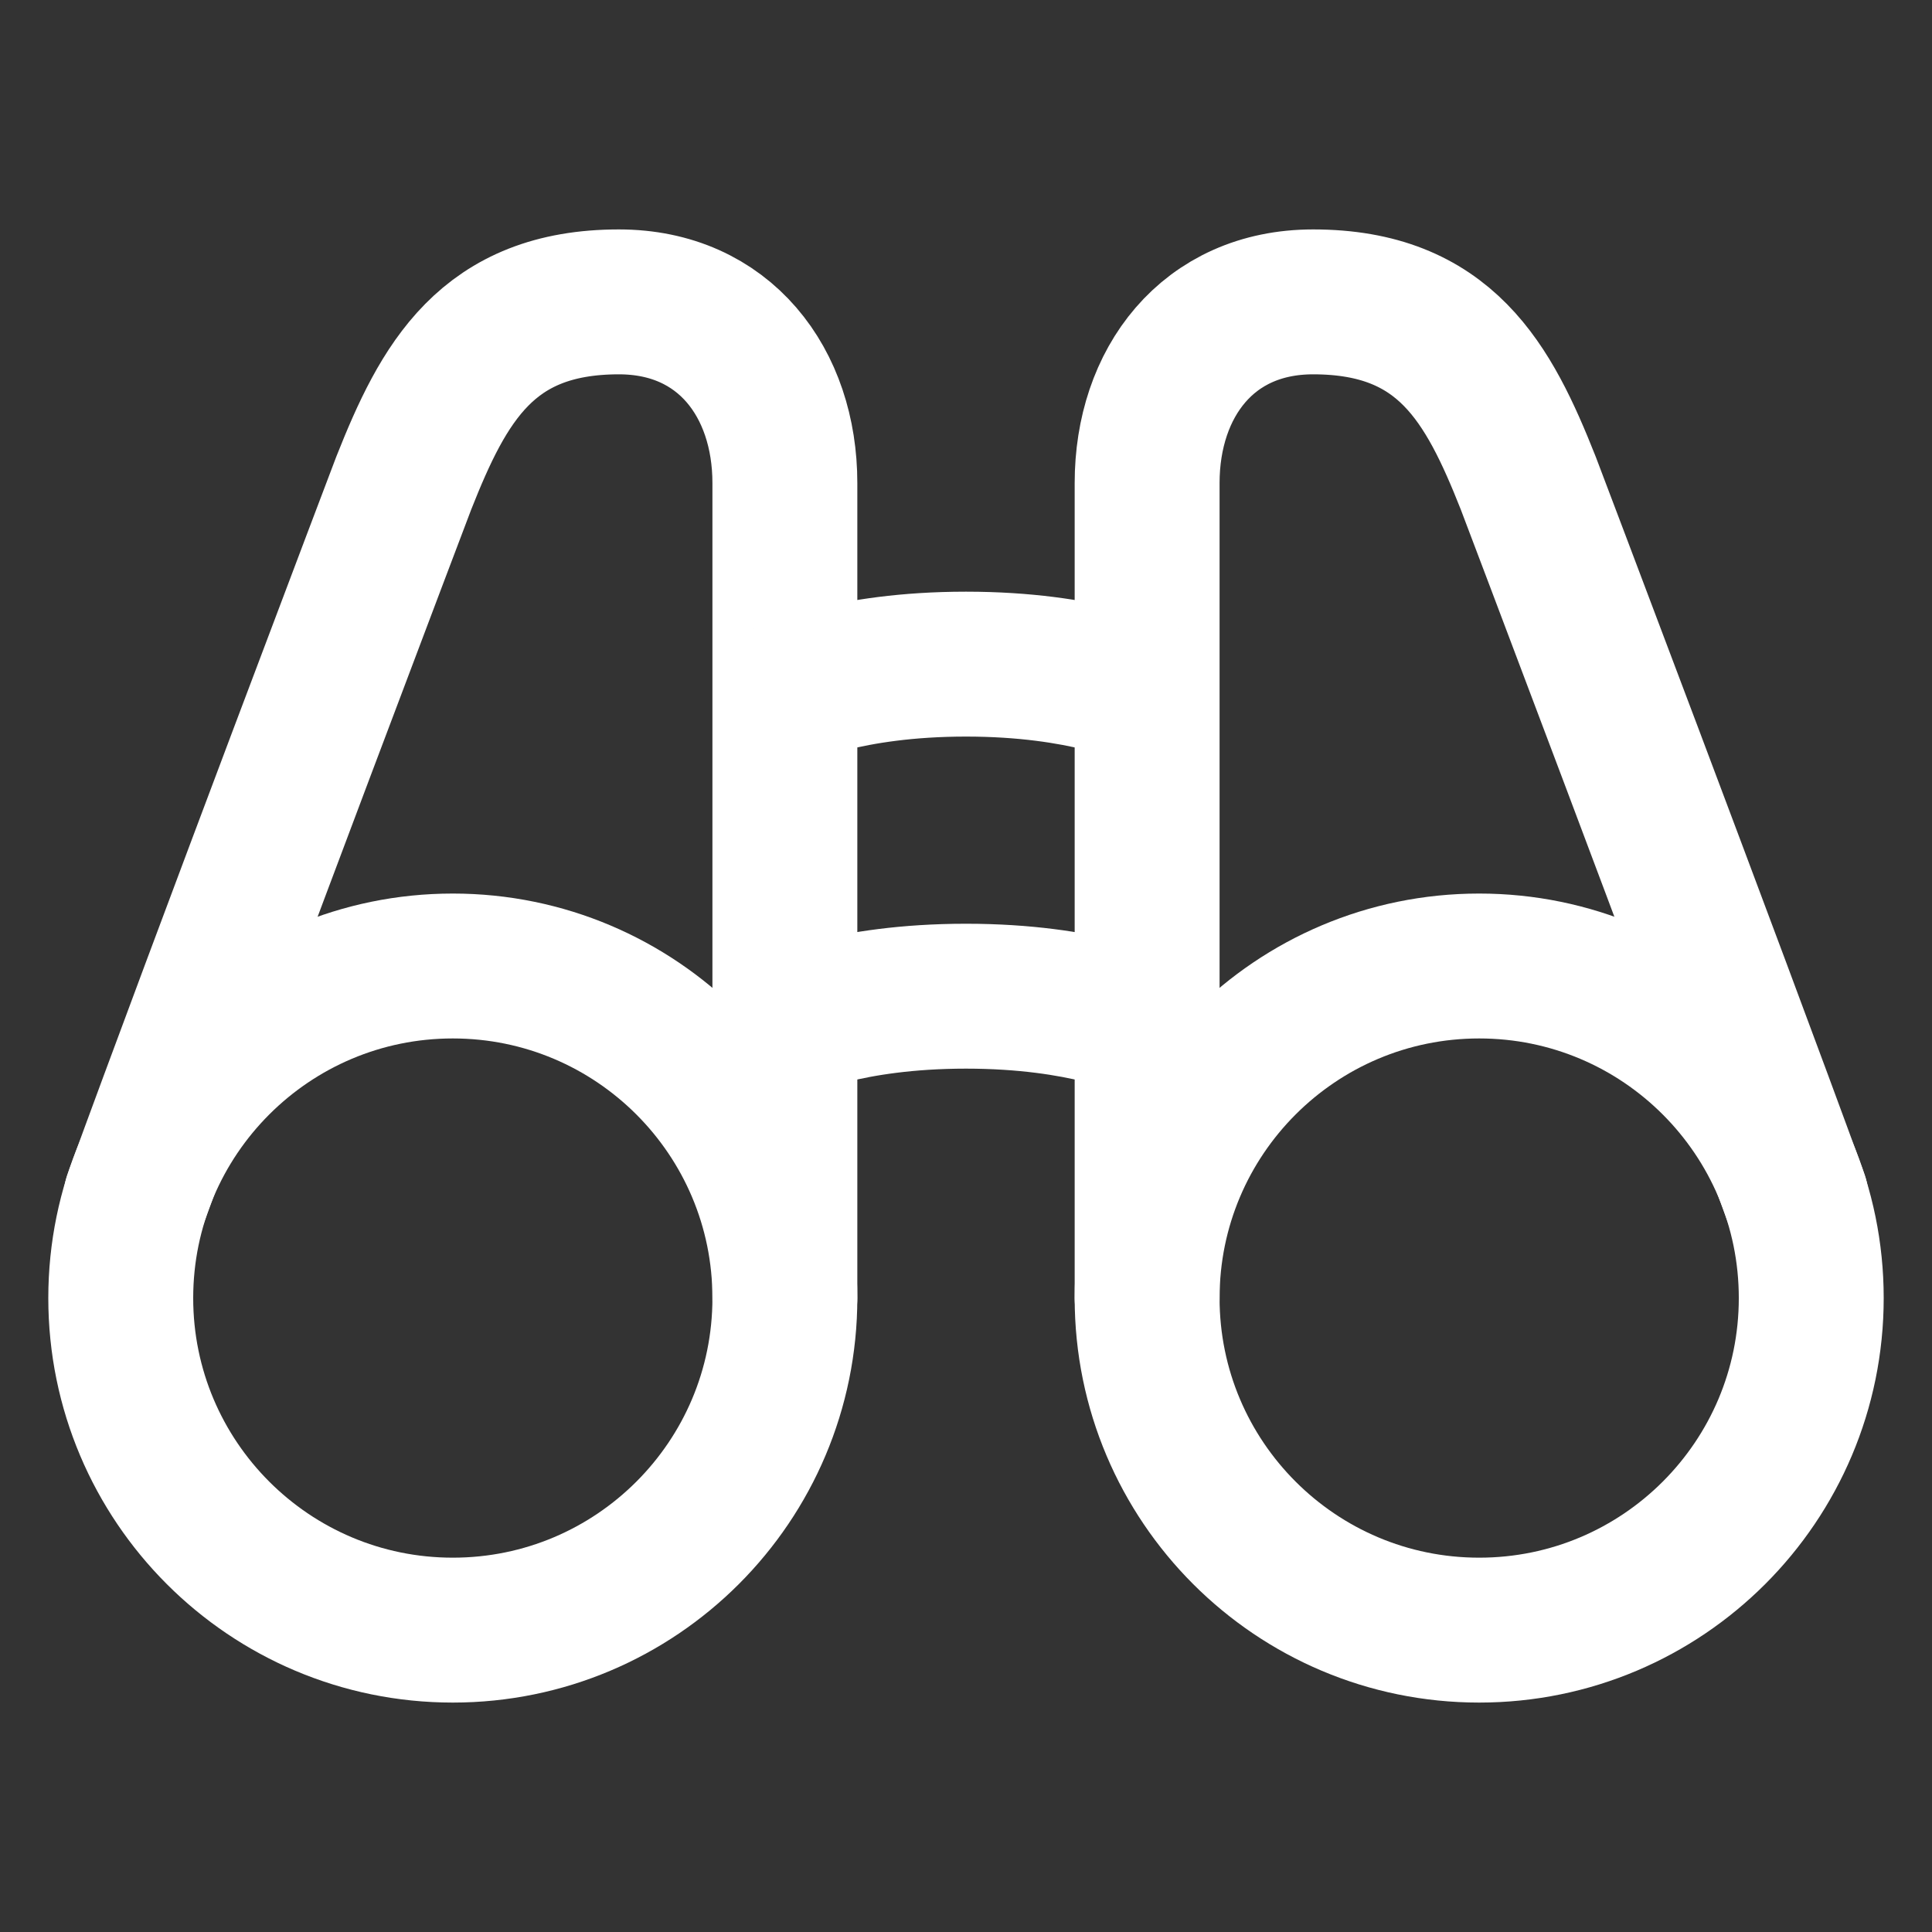
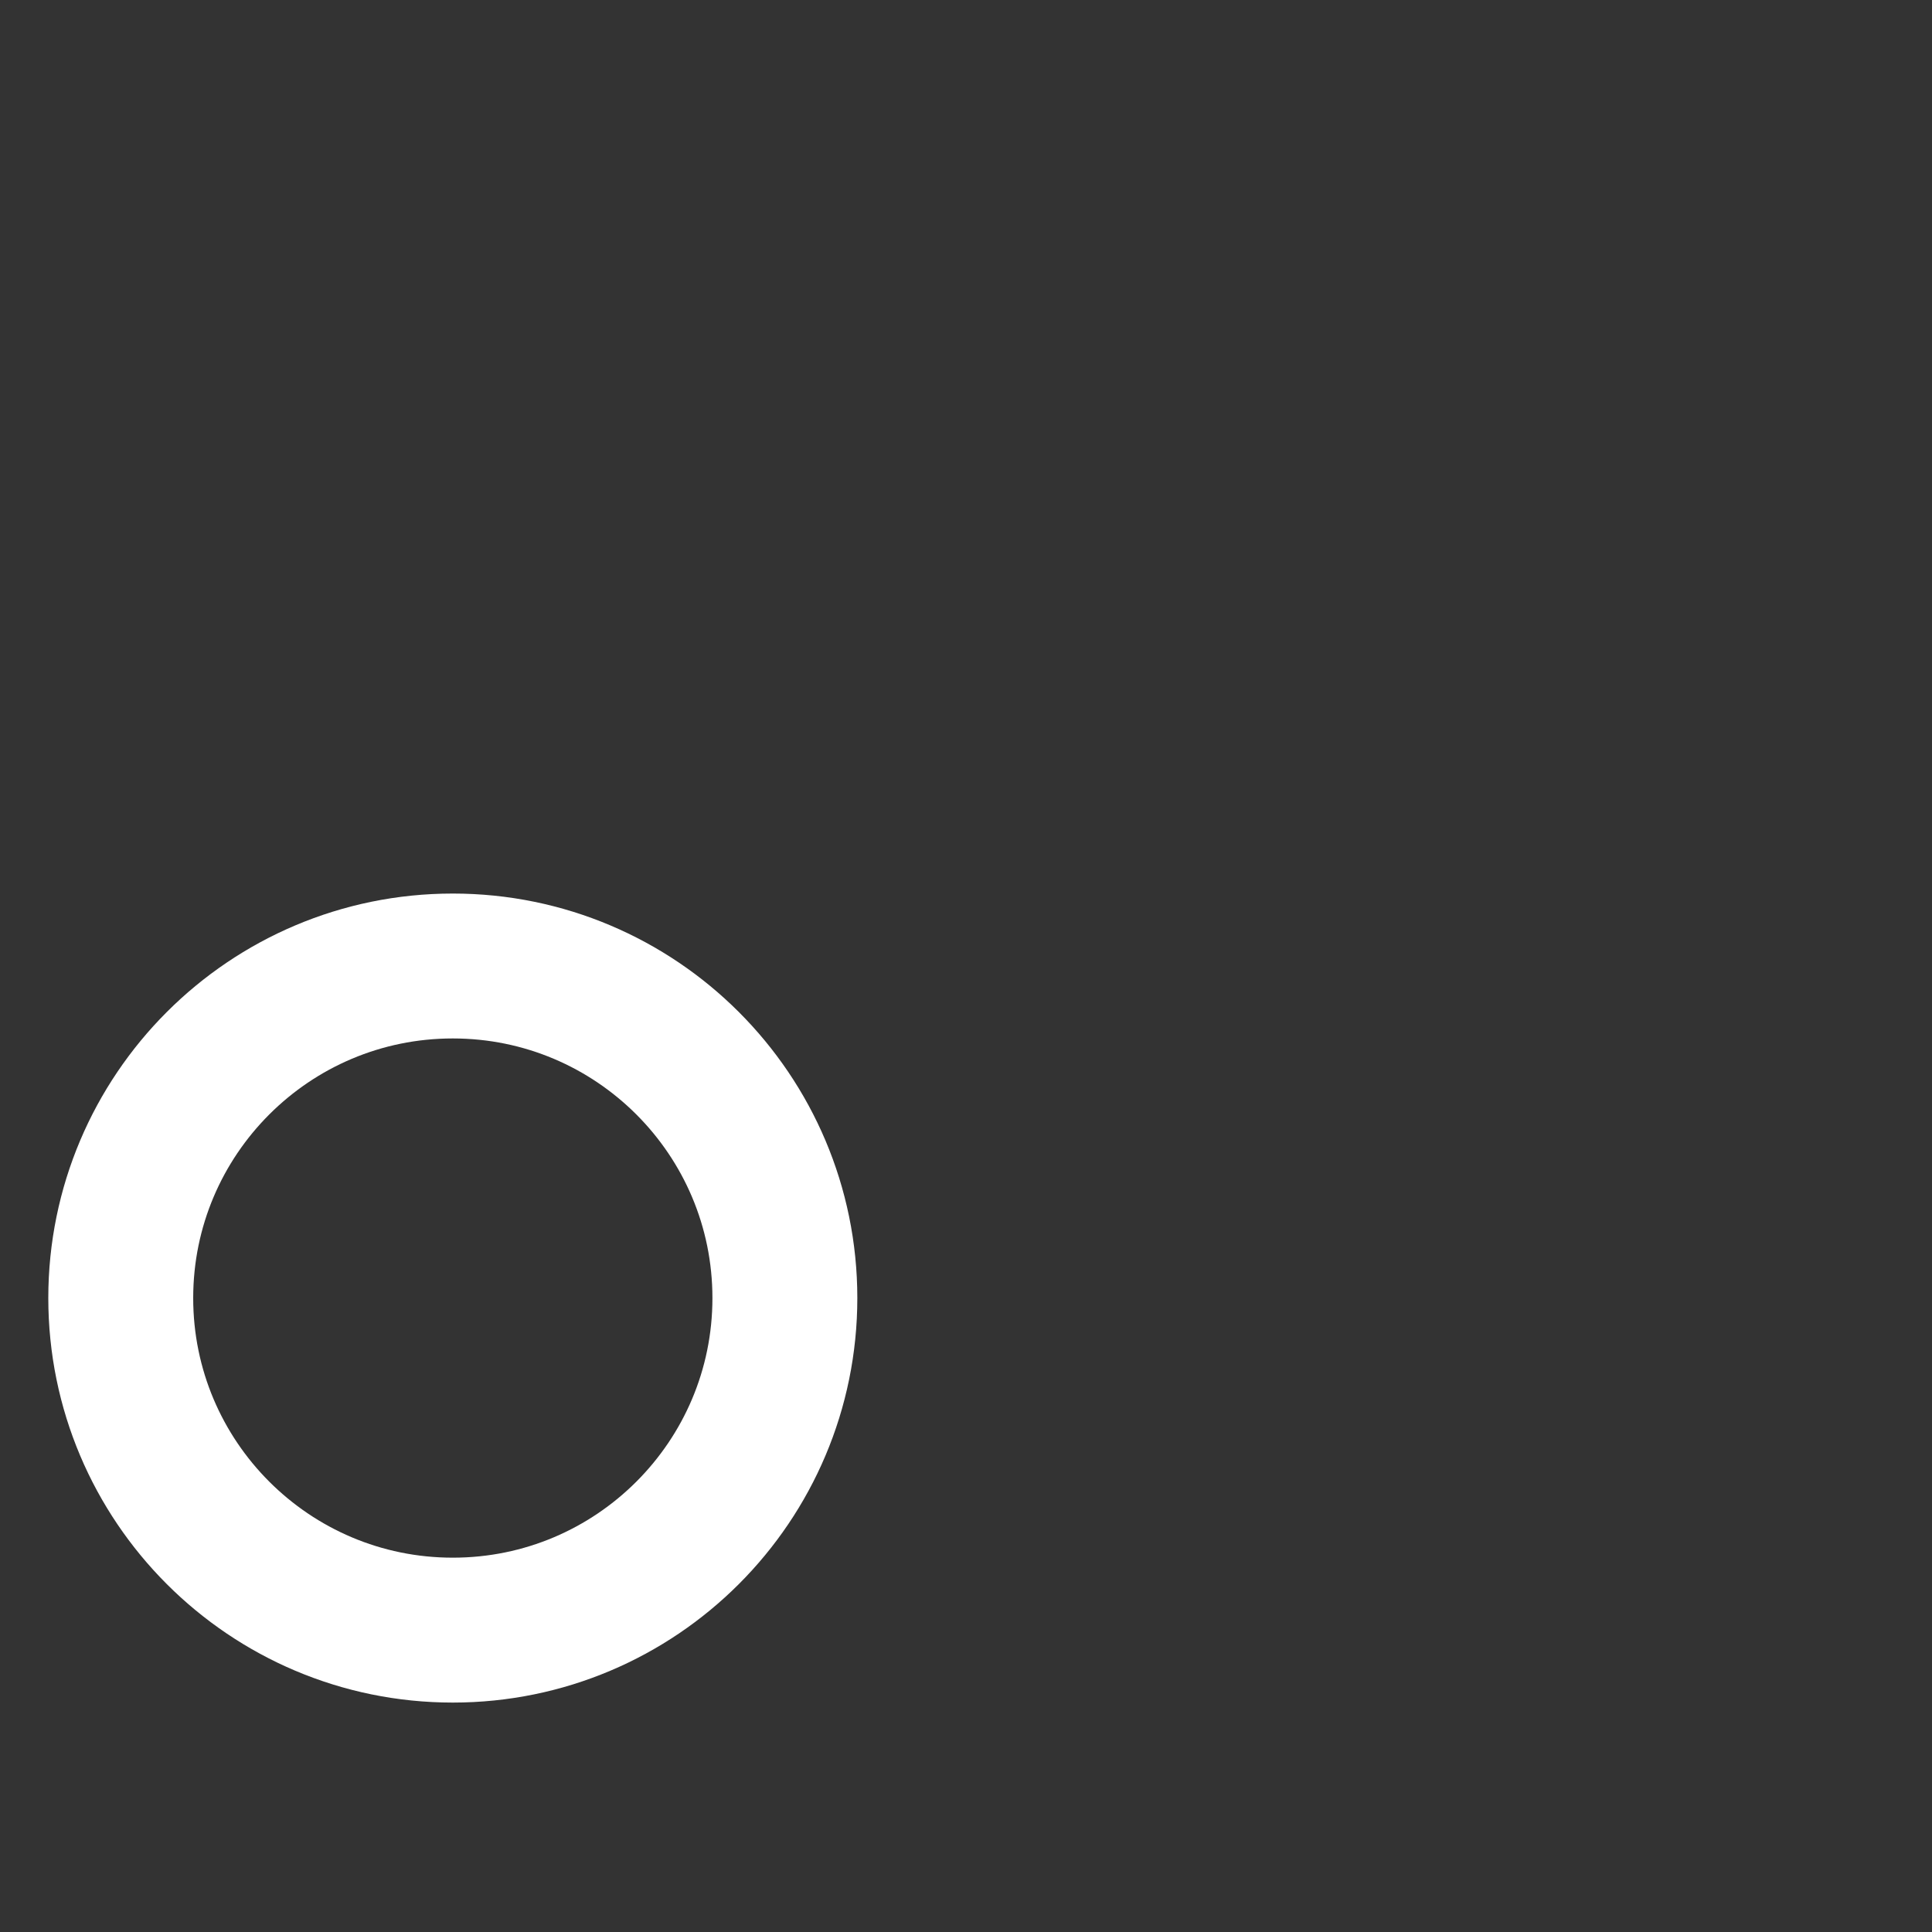
<svg xmlns="http://www.w3.org/2000/svg" width="24" height="24" viewBox="0 0 24 24" fill="none">
  <rect x="0" y="0" width="24" height="24" fill="#333333" stroke="none" />
-   <path d="M18.375 20.25C20.653 20.25 22.5 18.403 22.5 16.125C22.5 13.847 20.653 12 18.375 12C16.097 12 14.25 13.847 14.25 16.125C14.25 18.403 16.097 20.25 18.375 20.25Z" stroke="white" stroke-width="1.8" stroke-linecap="round" stroke-linejoin="round" />
  <path d="M5.625 20.25C7.903 20.25 9.75 18.403 9.75 16.125C9.75 13.847 7.903 12 5.625 12C3.347 12 1.5 13.847 1.5 16.125C1.5 18.403 3.347 20.25 5.625 20.25Z" stroke="white" stroke-width="1.8" stroke-linecap="round" stroke-linejoin="round" />
-   <path d="M9.75 16.125V6C9.75 4.758 9 3.75 7.688 3.75C6.047 3.75 5.508 4.758 5.016 6C5.016 6 2.742 11.992 1.688 14.883M9.75 8.625C9.75 8.625 10.523 8.25 12 8.25C13.477 8.25 14.25 8.625 14.25 8.625M9.75 12.75C9.75 12.75 10.523 12.375 12 12.375C13.477 12.375 14.25 12.75 14.25 12.75M14.25 16.125V6C14.25 4.758 15 3.75 16.312 3.75C17.953 3.75 18.492 4.758 18.984 6C18.984 6 21.258 11.992 22.312 14.883" stroke="white" stroke-width="1.8" stroke-linecap="round" stroke-linejoin="round" />
</svg>